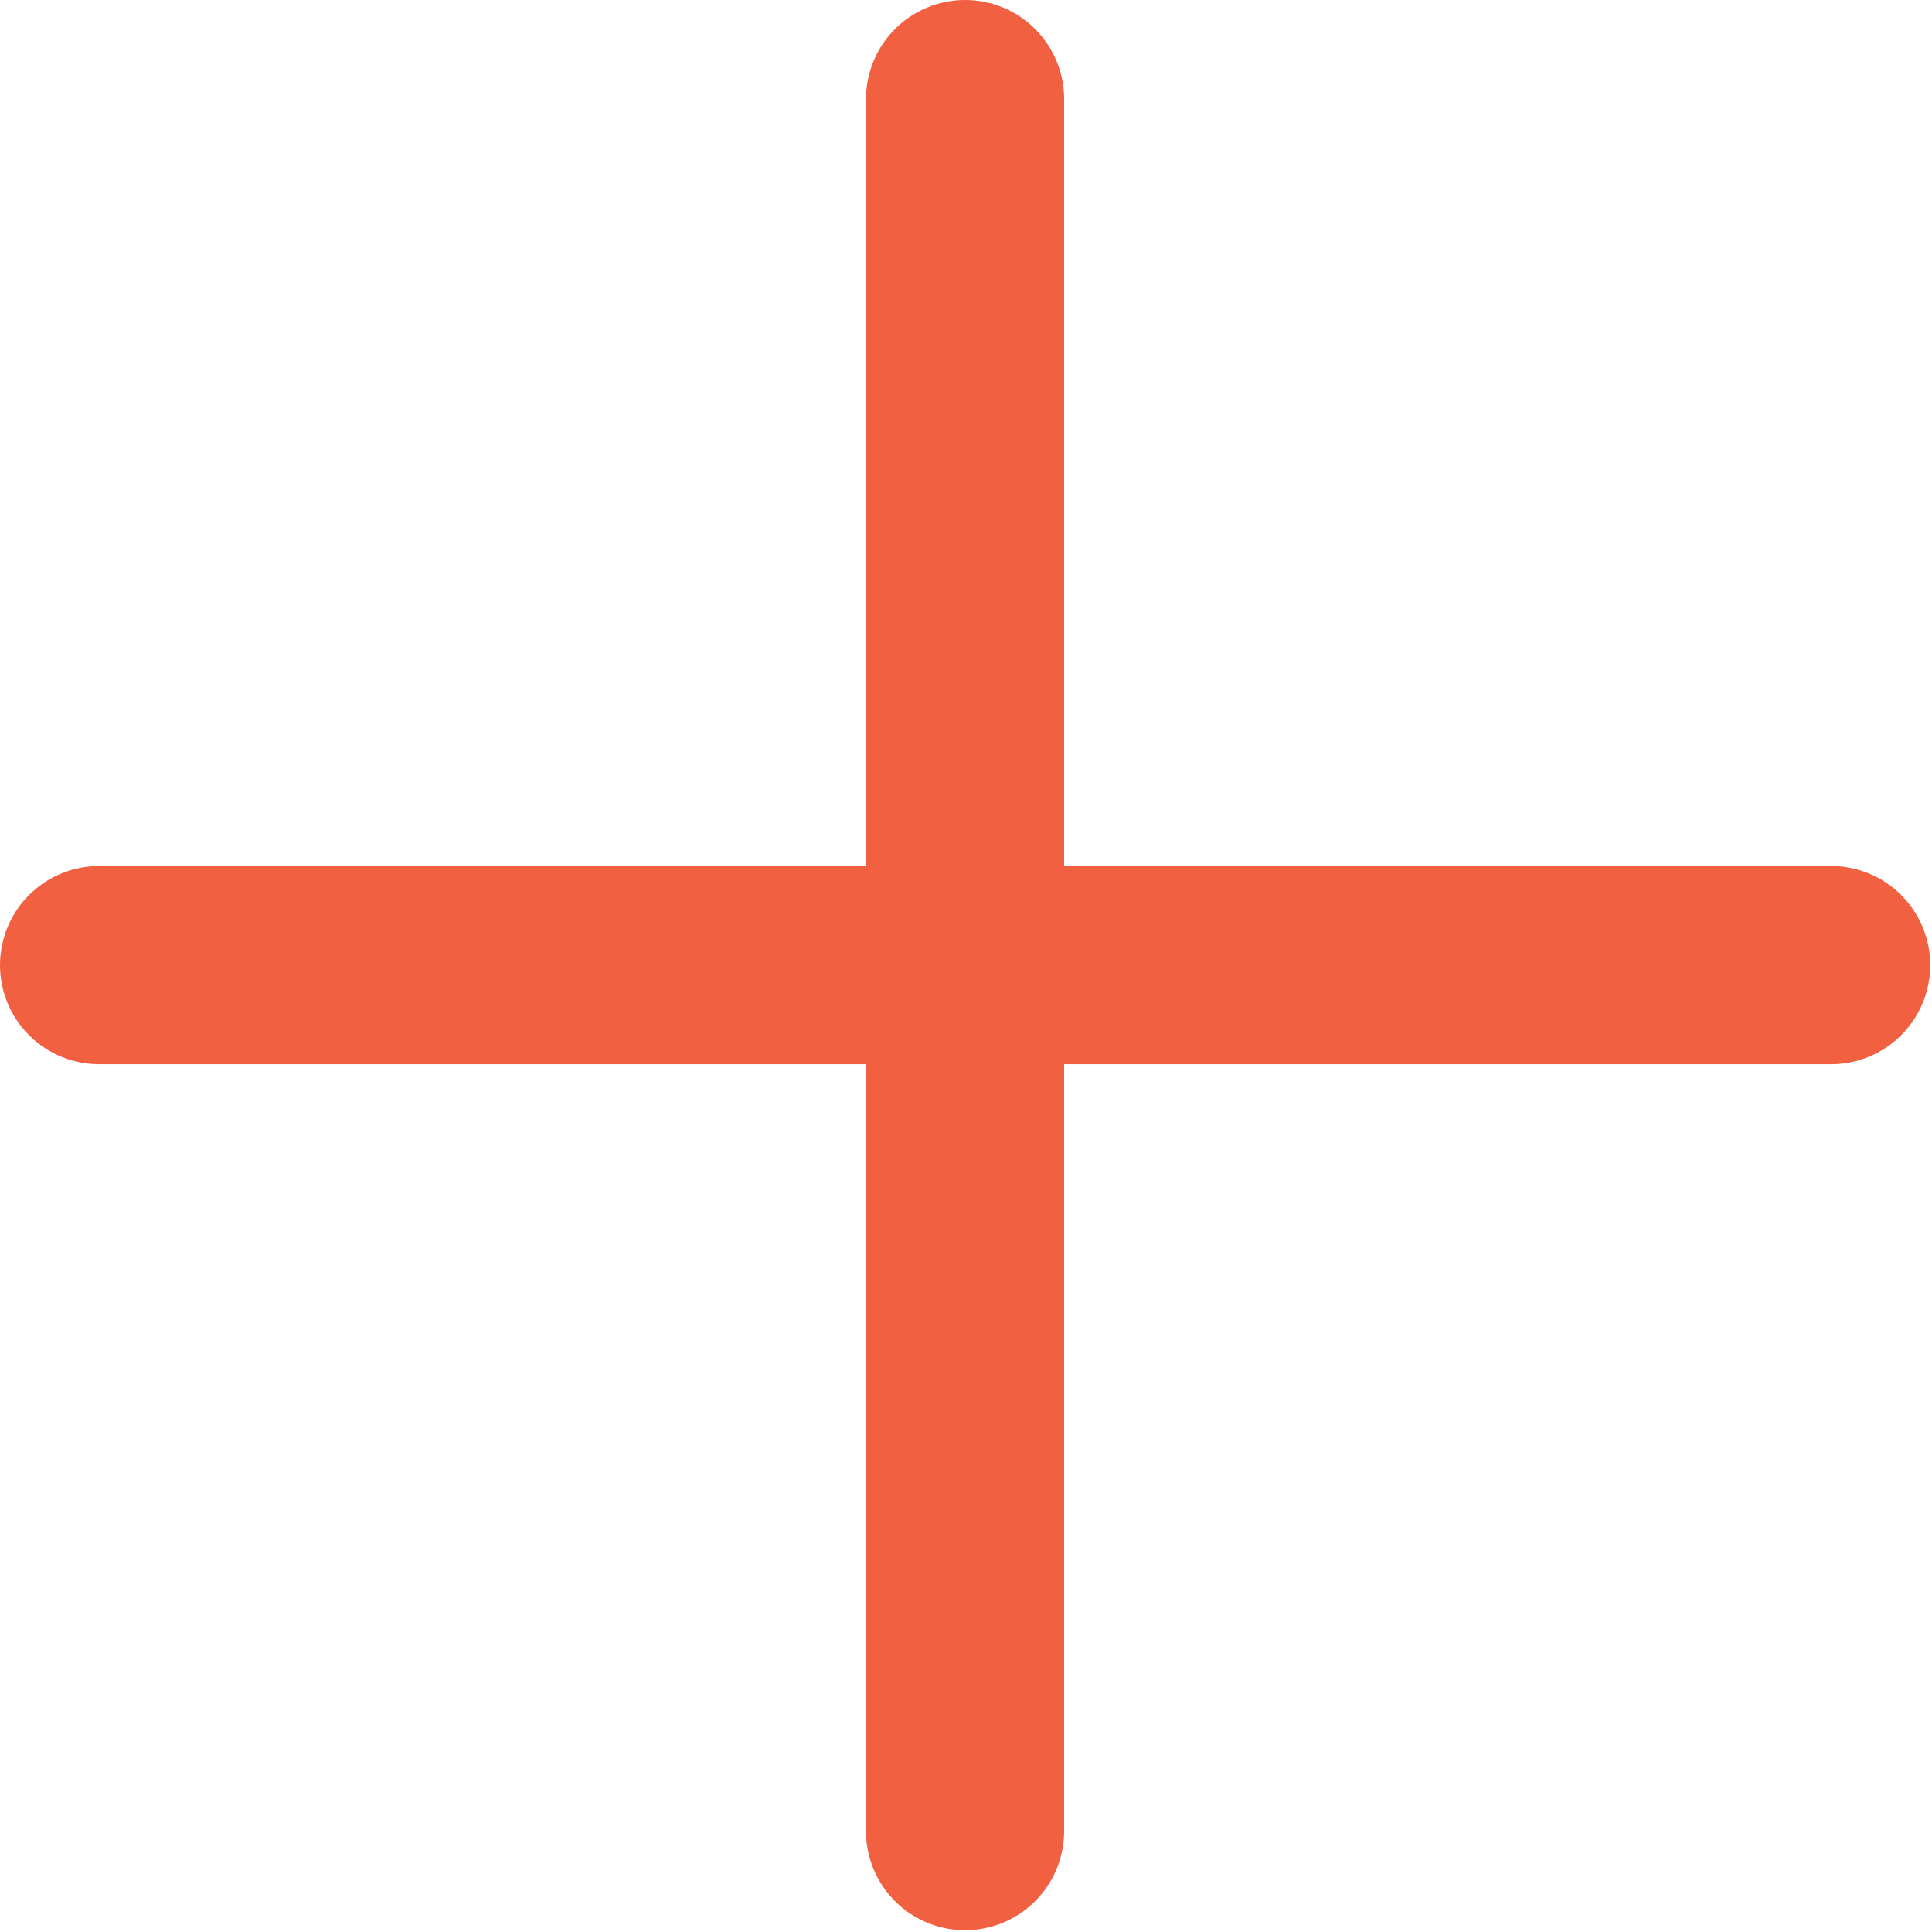
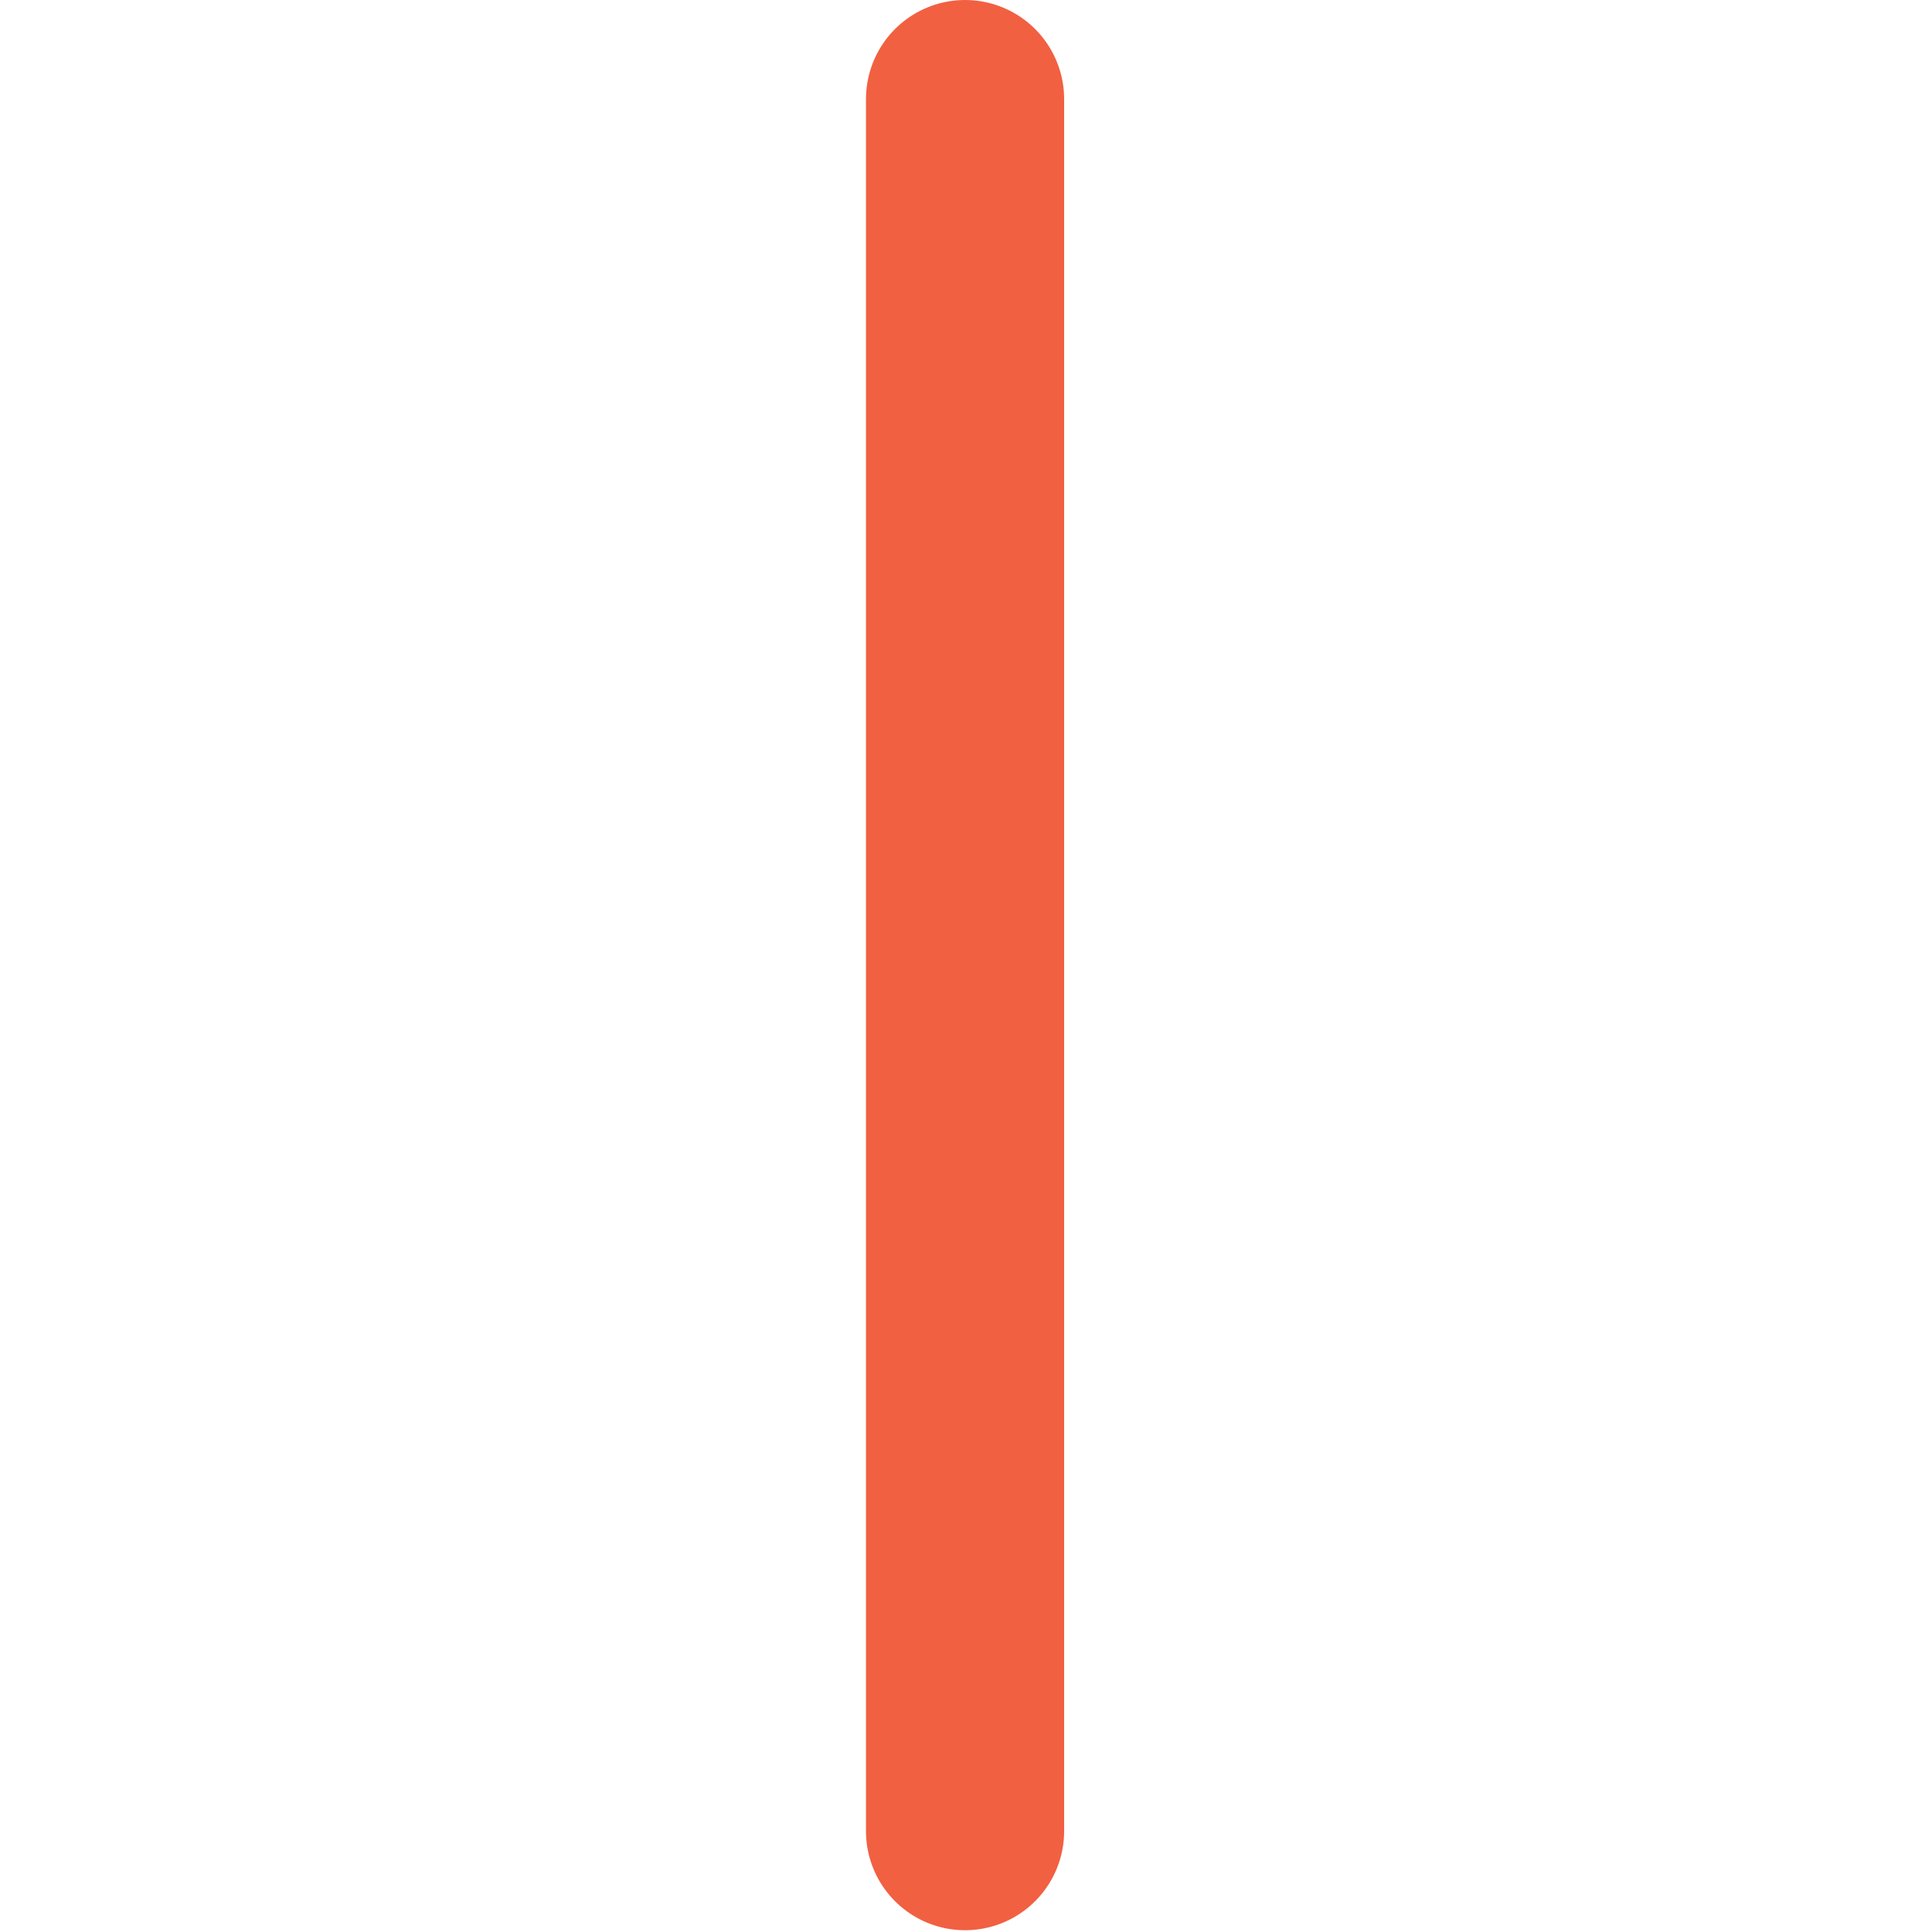
<svg xmlns="http://www.w3.org/2000/svg" width="39" height="39" viewBox="0 0 39 39" fill="none">
  <path d="M19.481 2V36.964" stroke="#F16041" stroke-width="4" stroke-miterlimit="10" stroke-linecap="round" />
-   <path d="M2 19.482H36.964" stroke="#F16041" stroke-width="4" stroke-miterlimit="10" stroke-linecap="round" />
</svg>